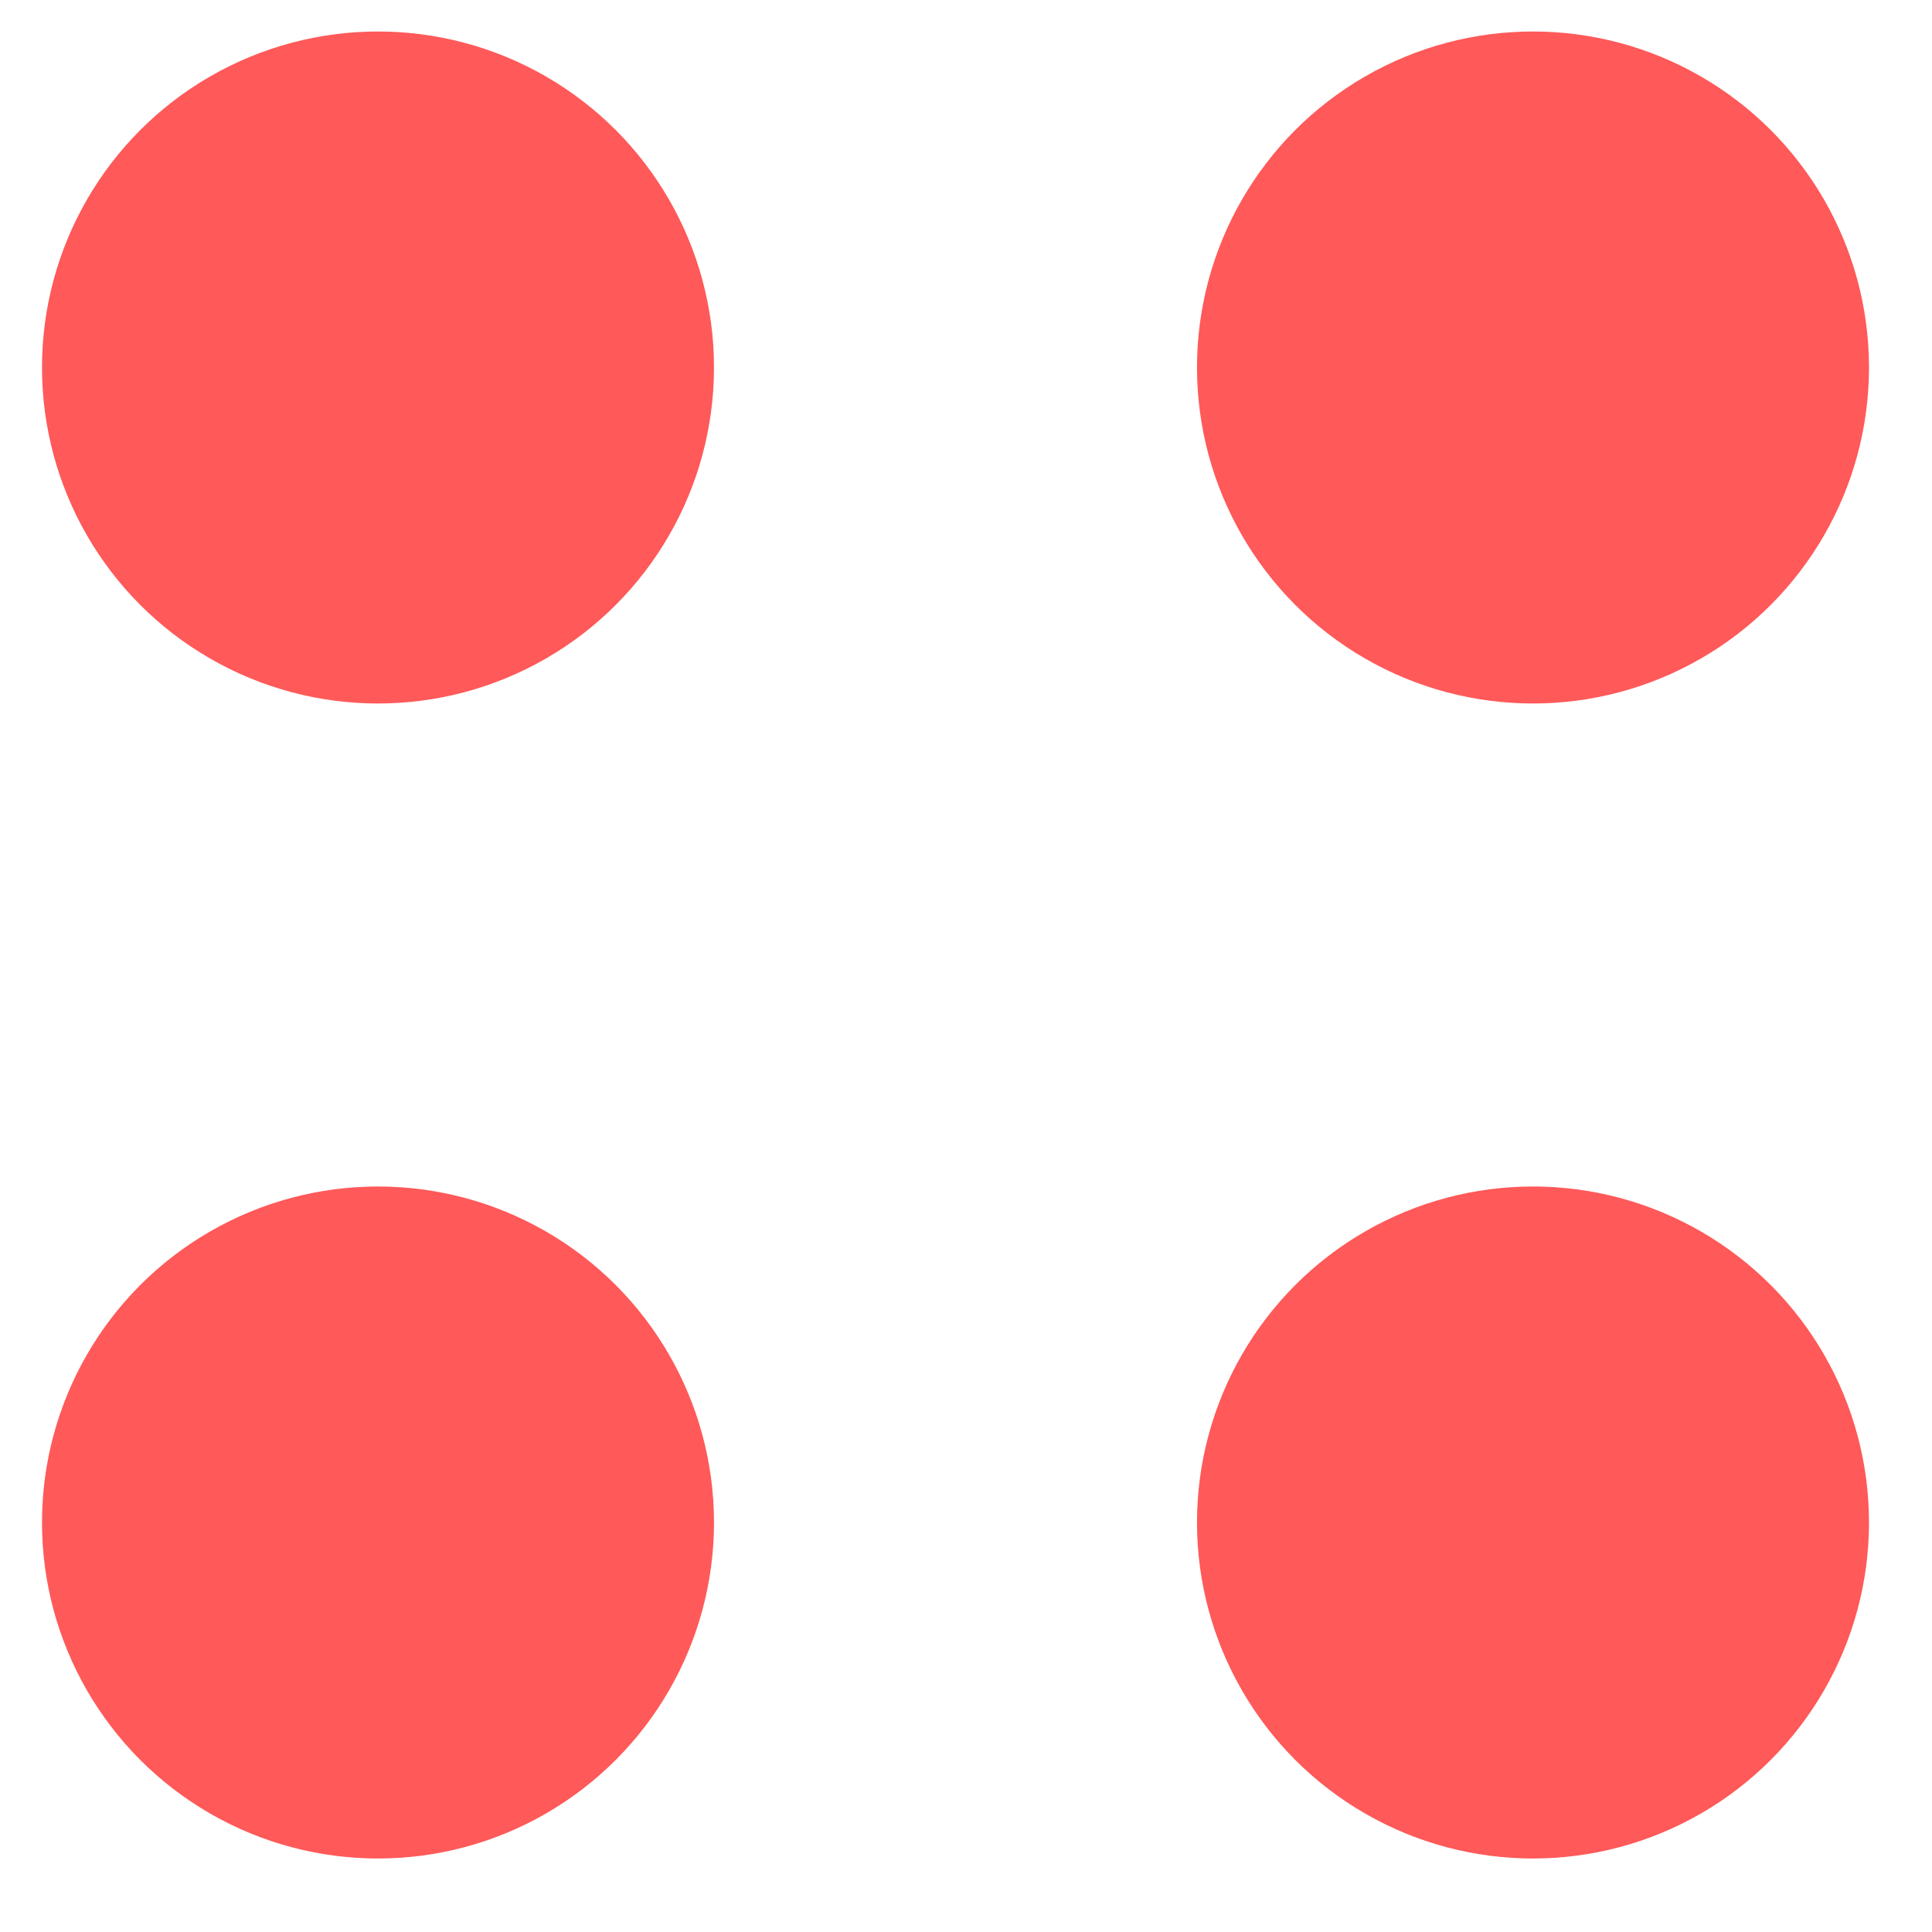
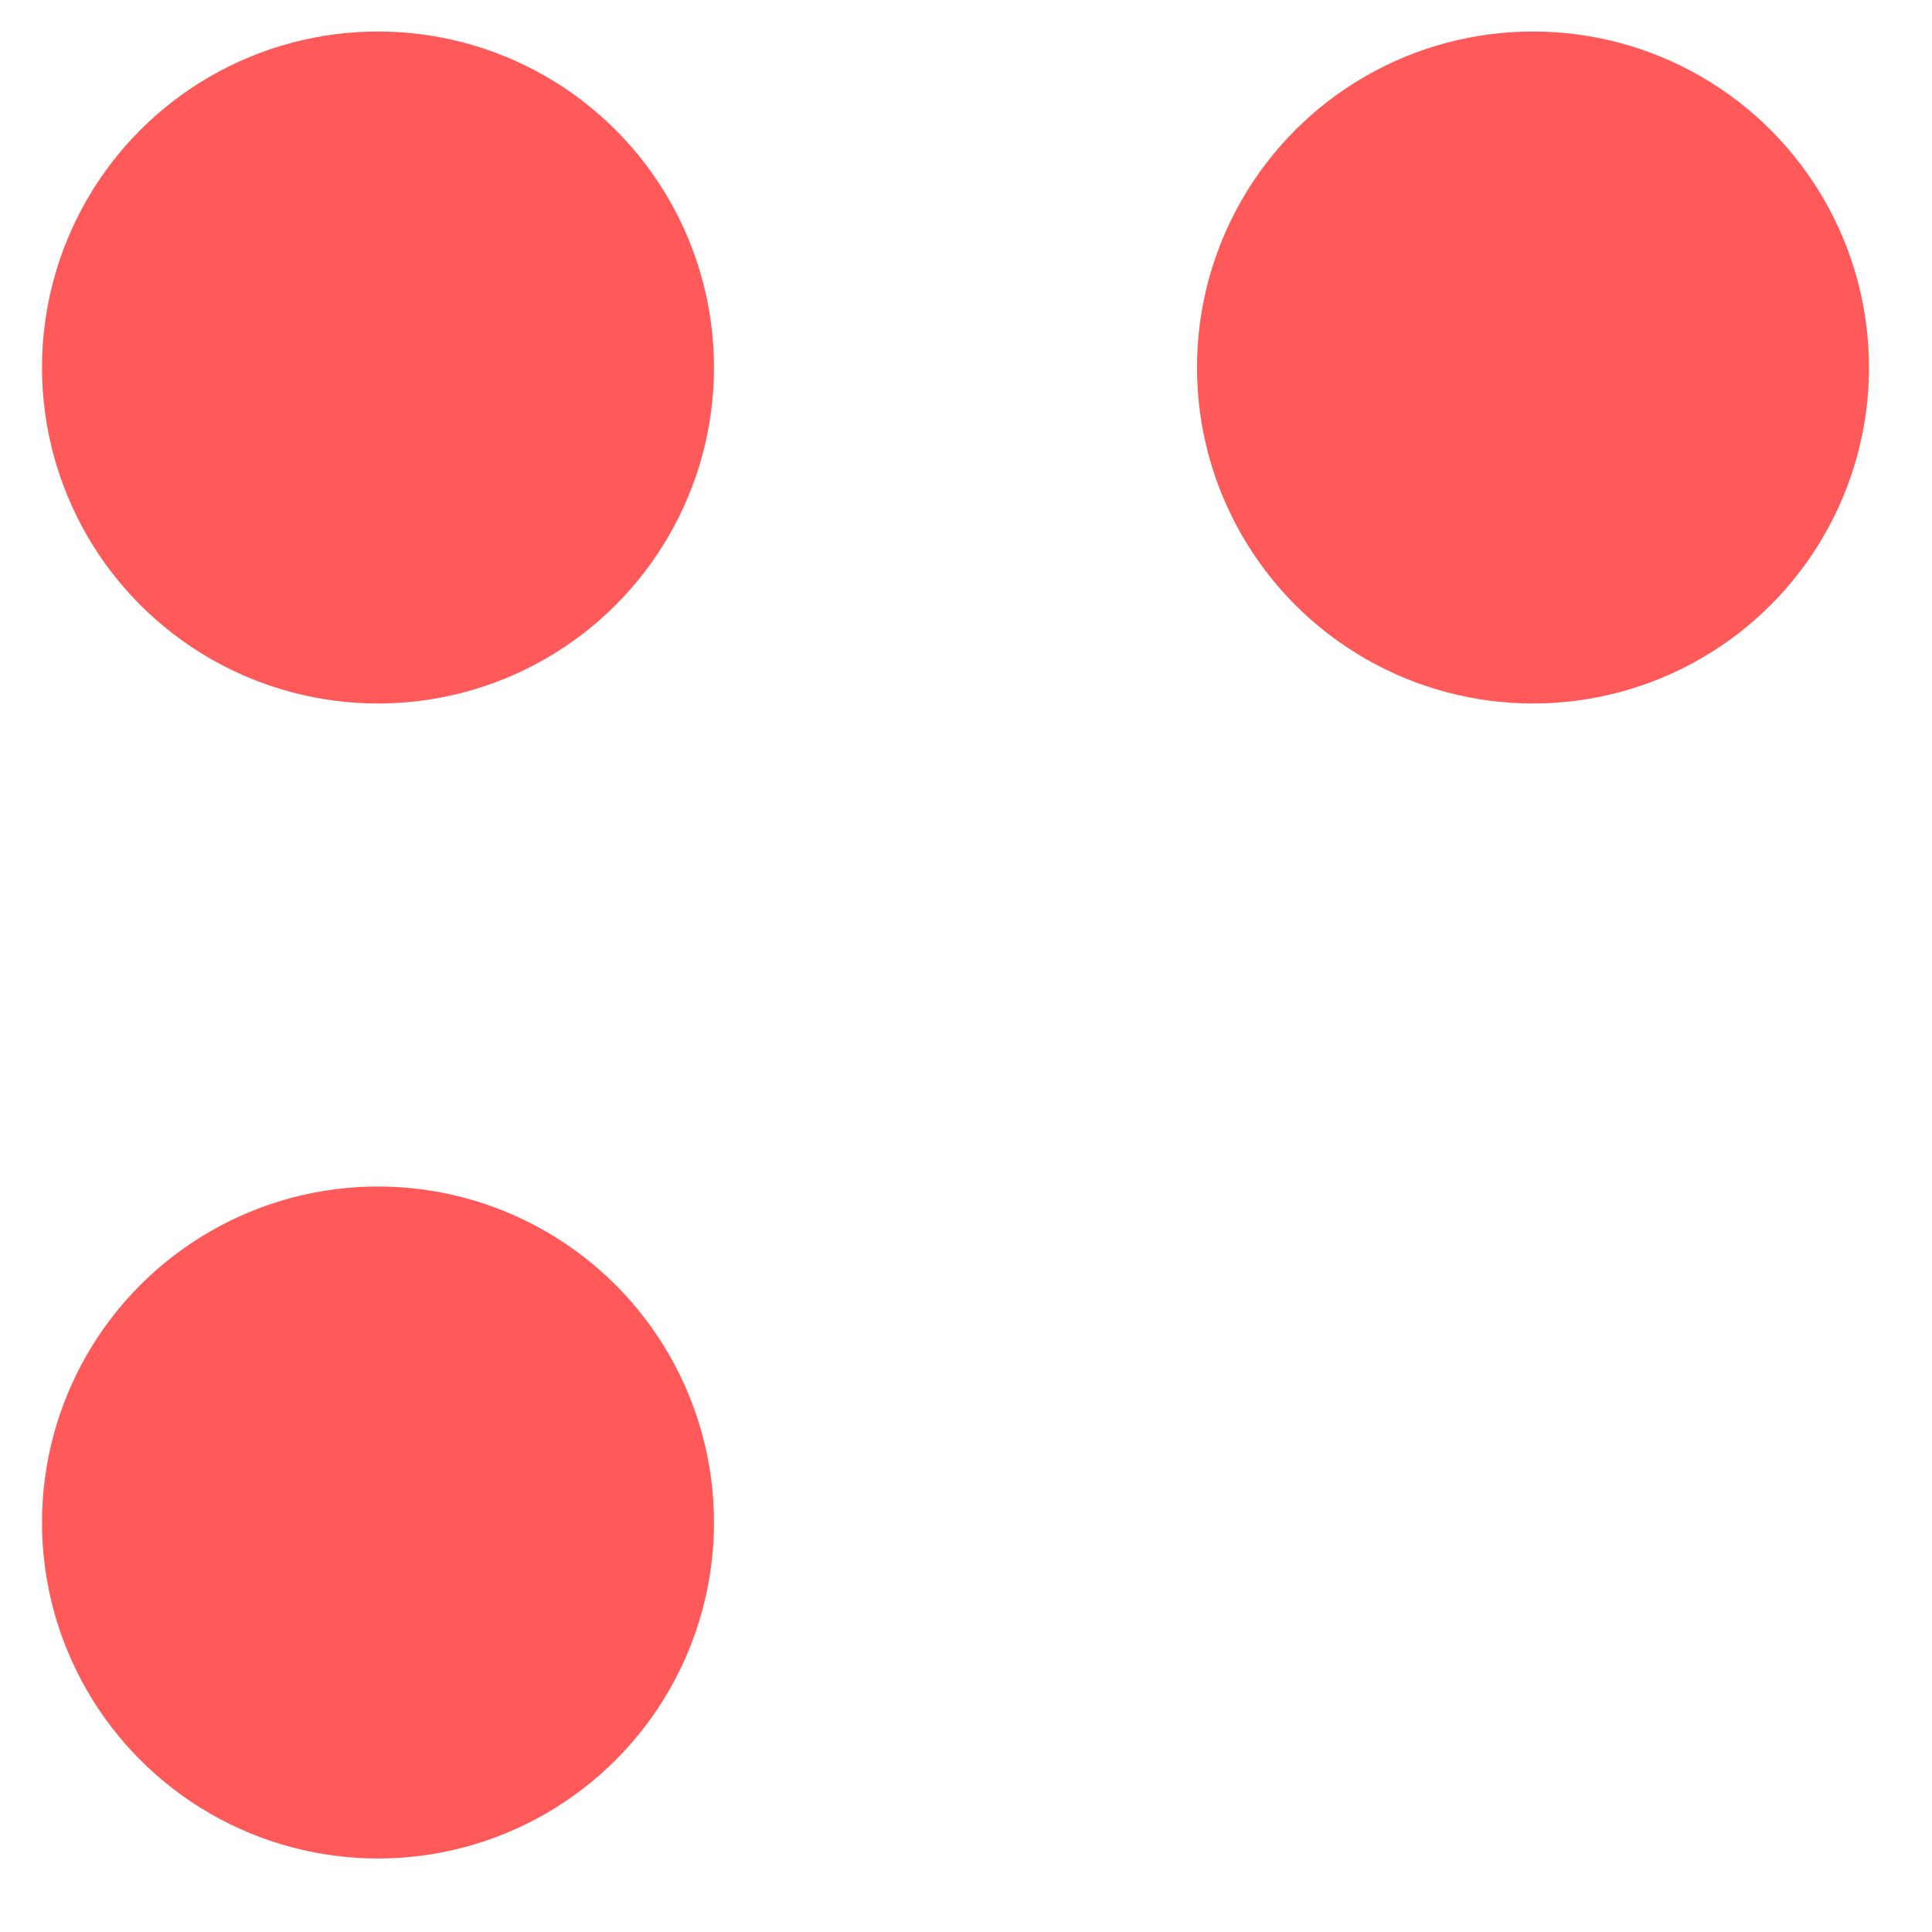
<svg xmlns="http://www.w3.org/2000/svg" width="23" height="23" viewBox="0 0 23 23" fill="none">
  <circle cx="4.5" cy="4.375" r="4" fill="#FF5959" />
  <circle cx="18.25" cy="4.375" r="4" fill="#FF5959" />
  <circle cx="4.5" cy="18.125" r="4" fill="#FF5959" />
-   <circle cx="18.25" cy="18.125" r="4" fill="#FF5959" />
</svg>